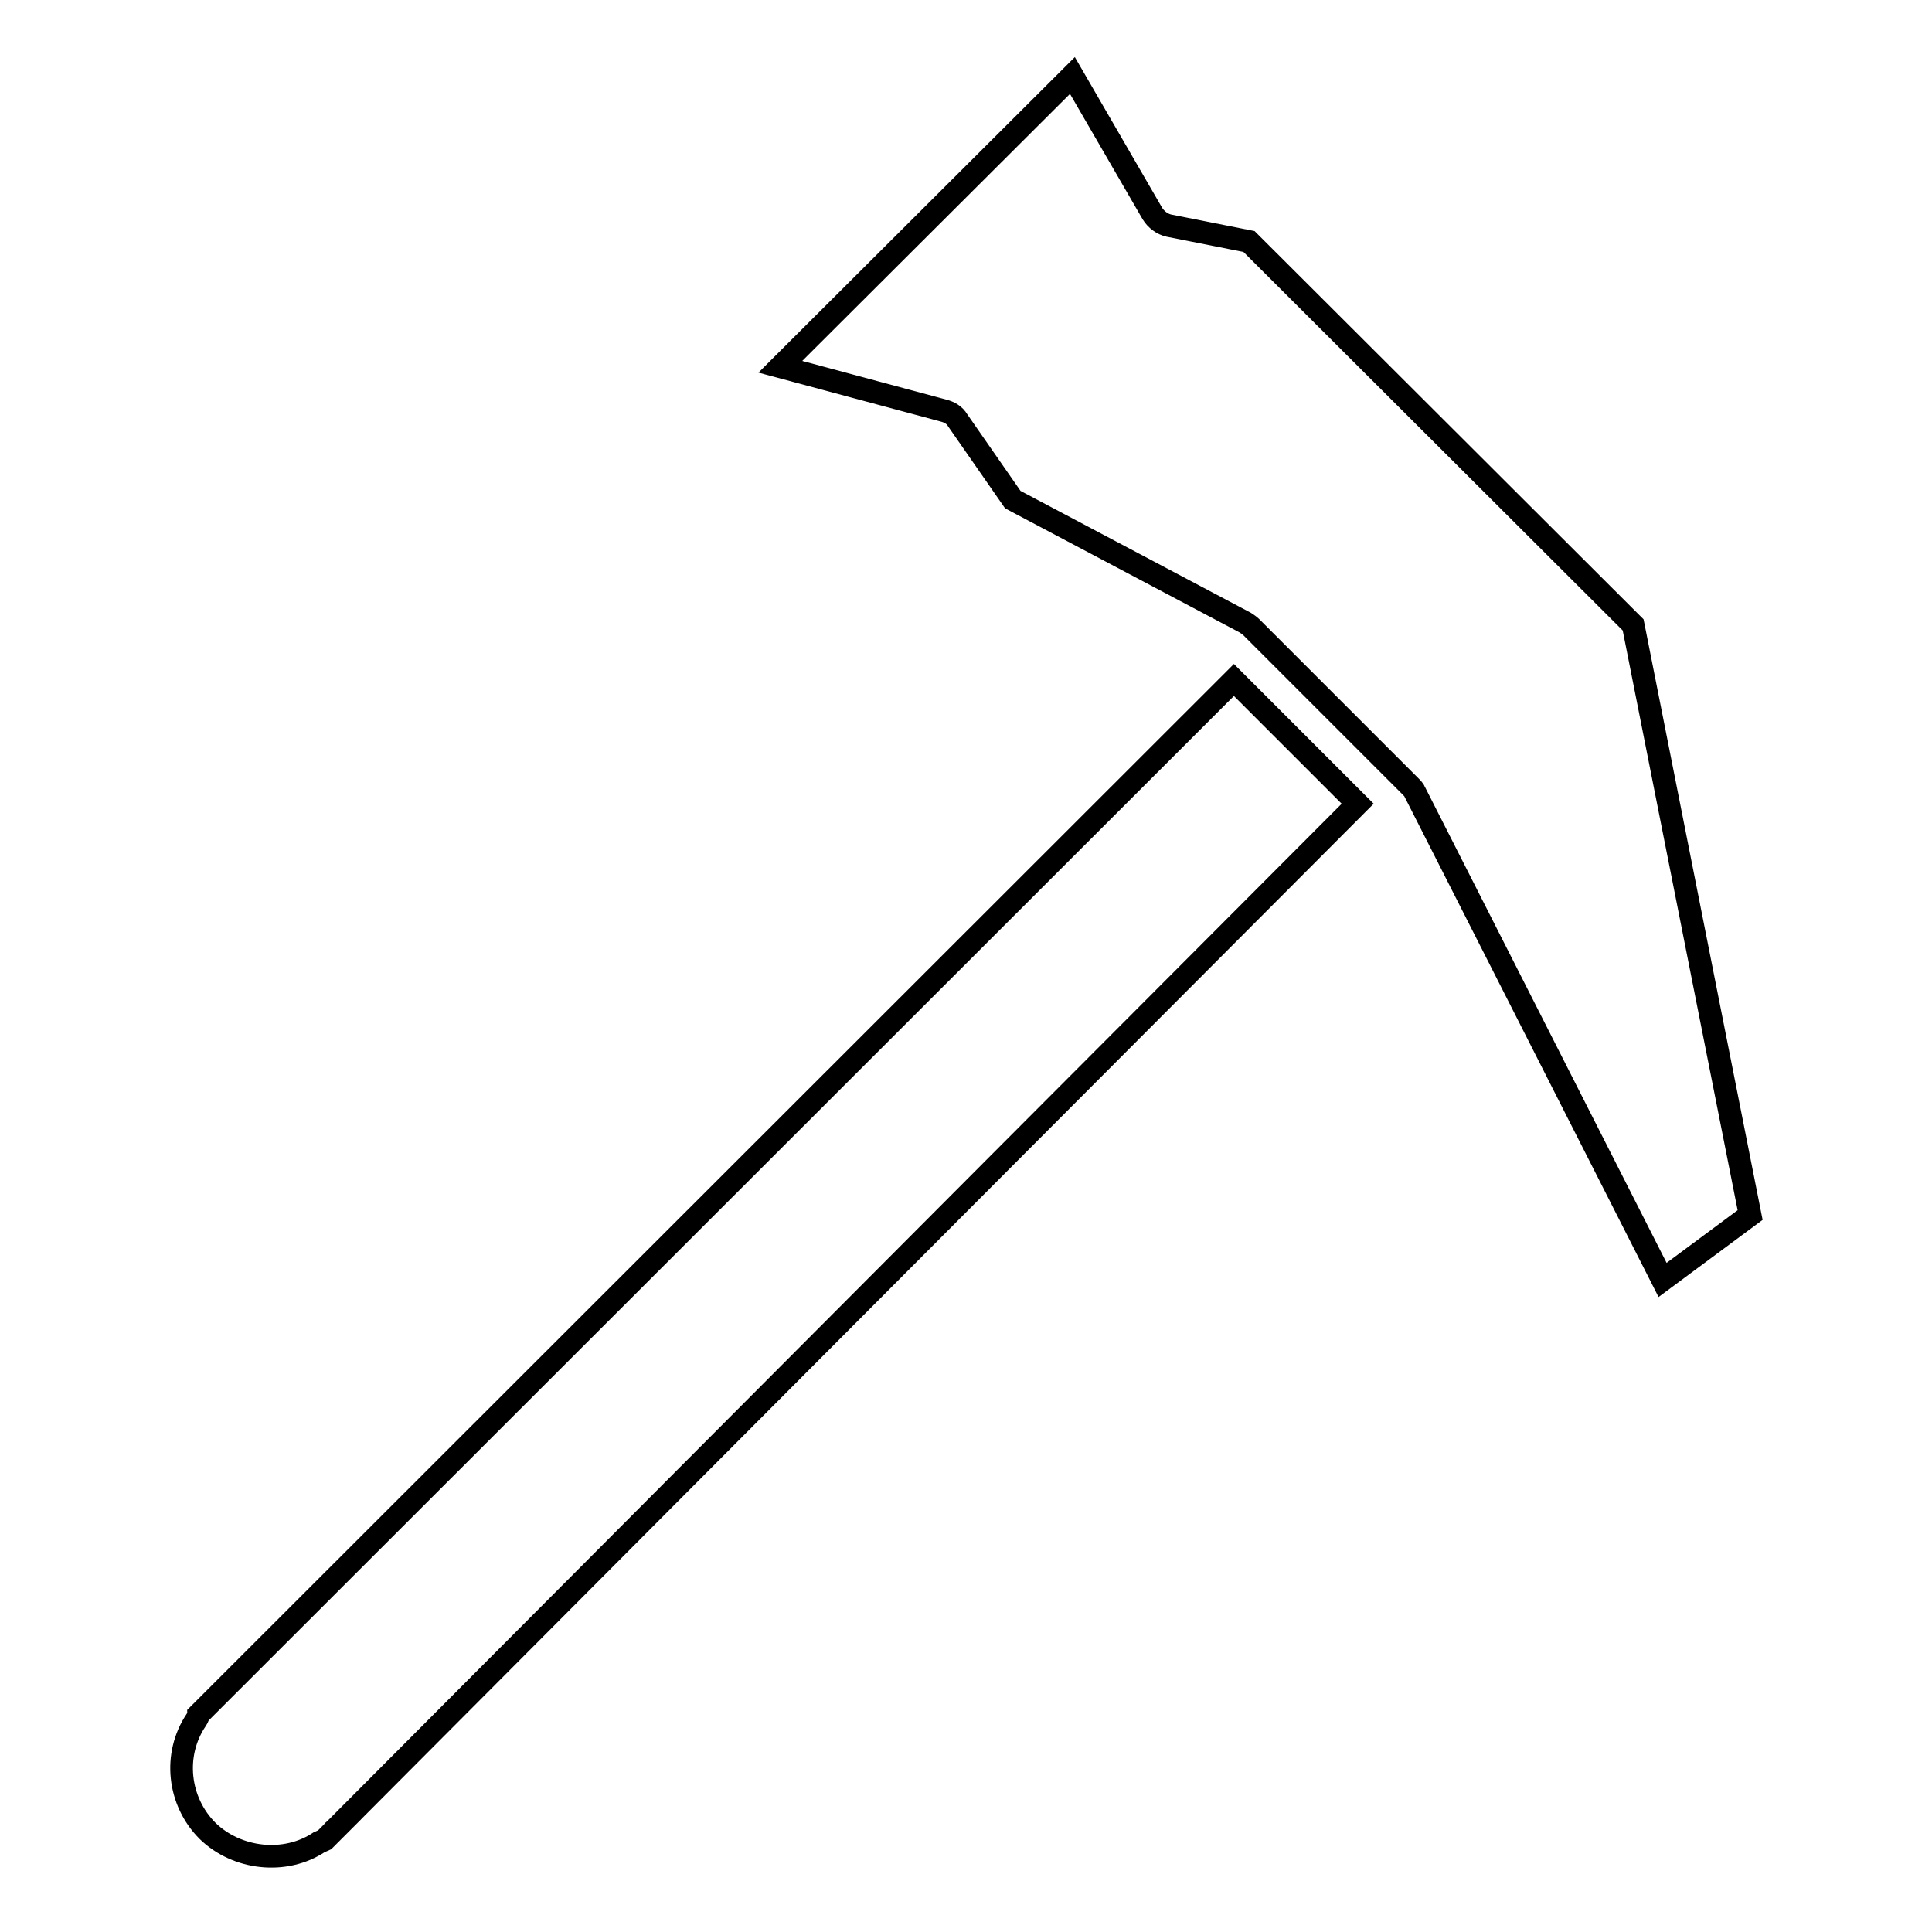
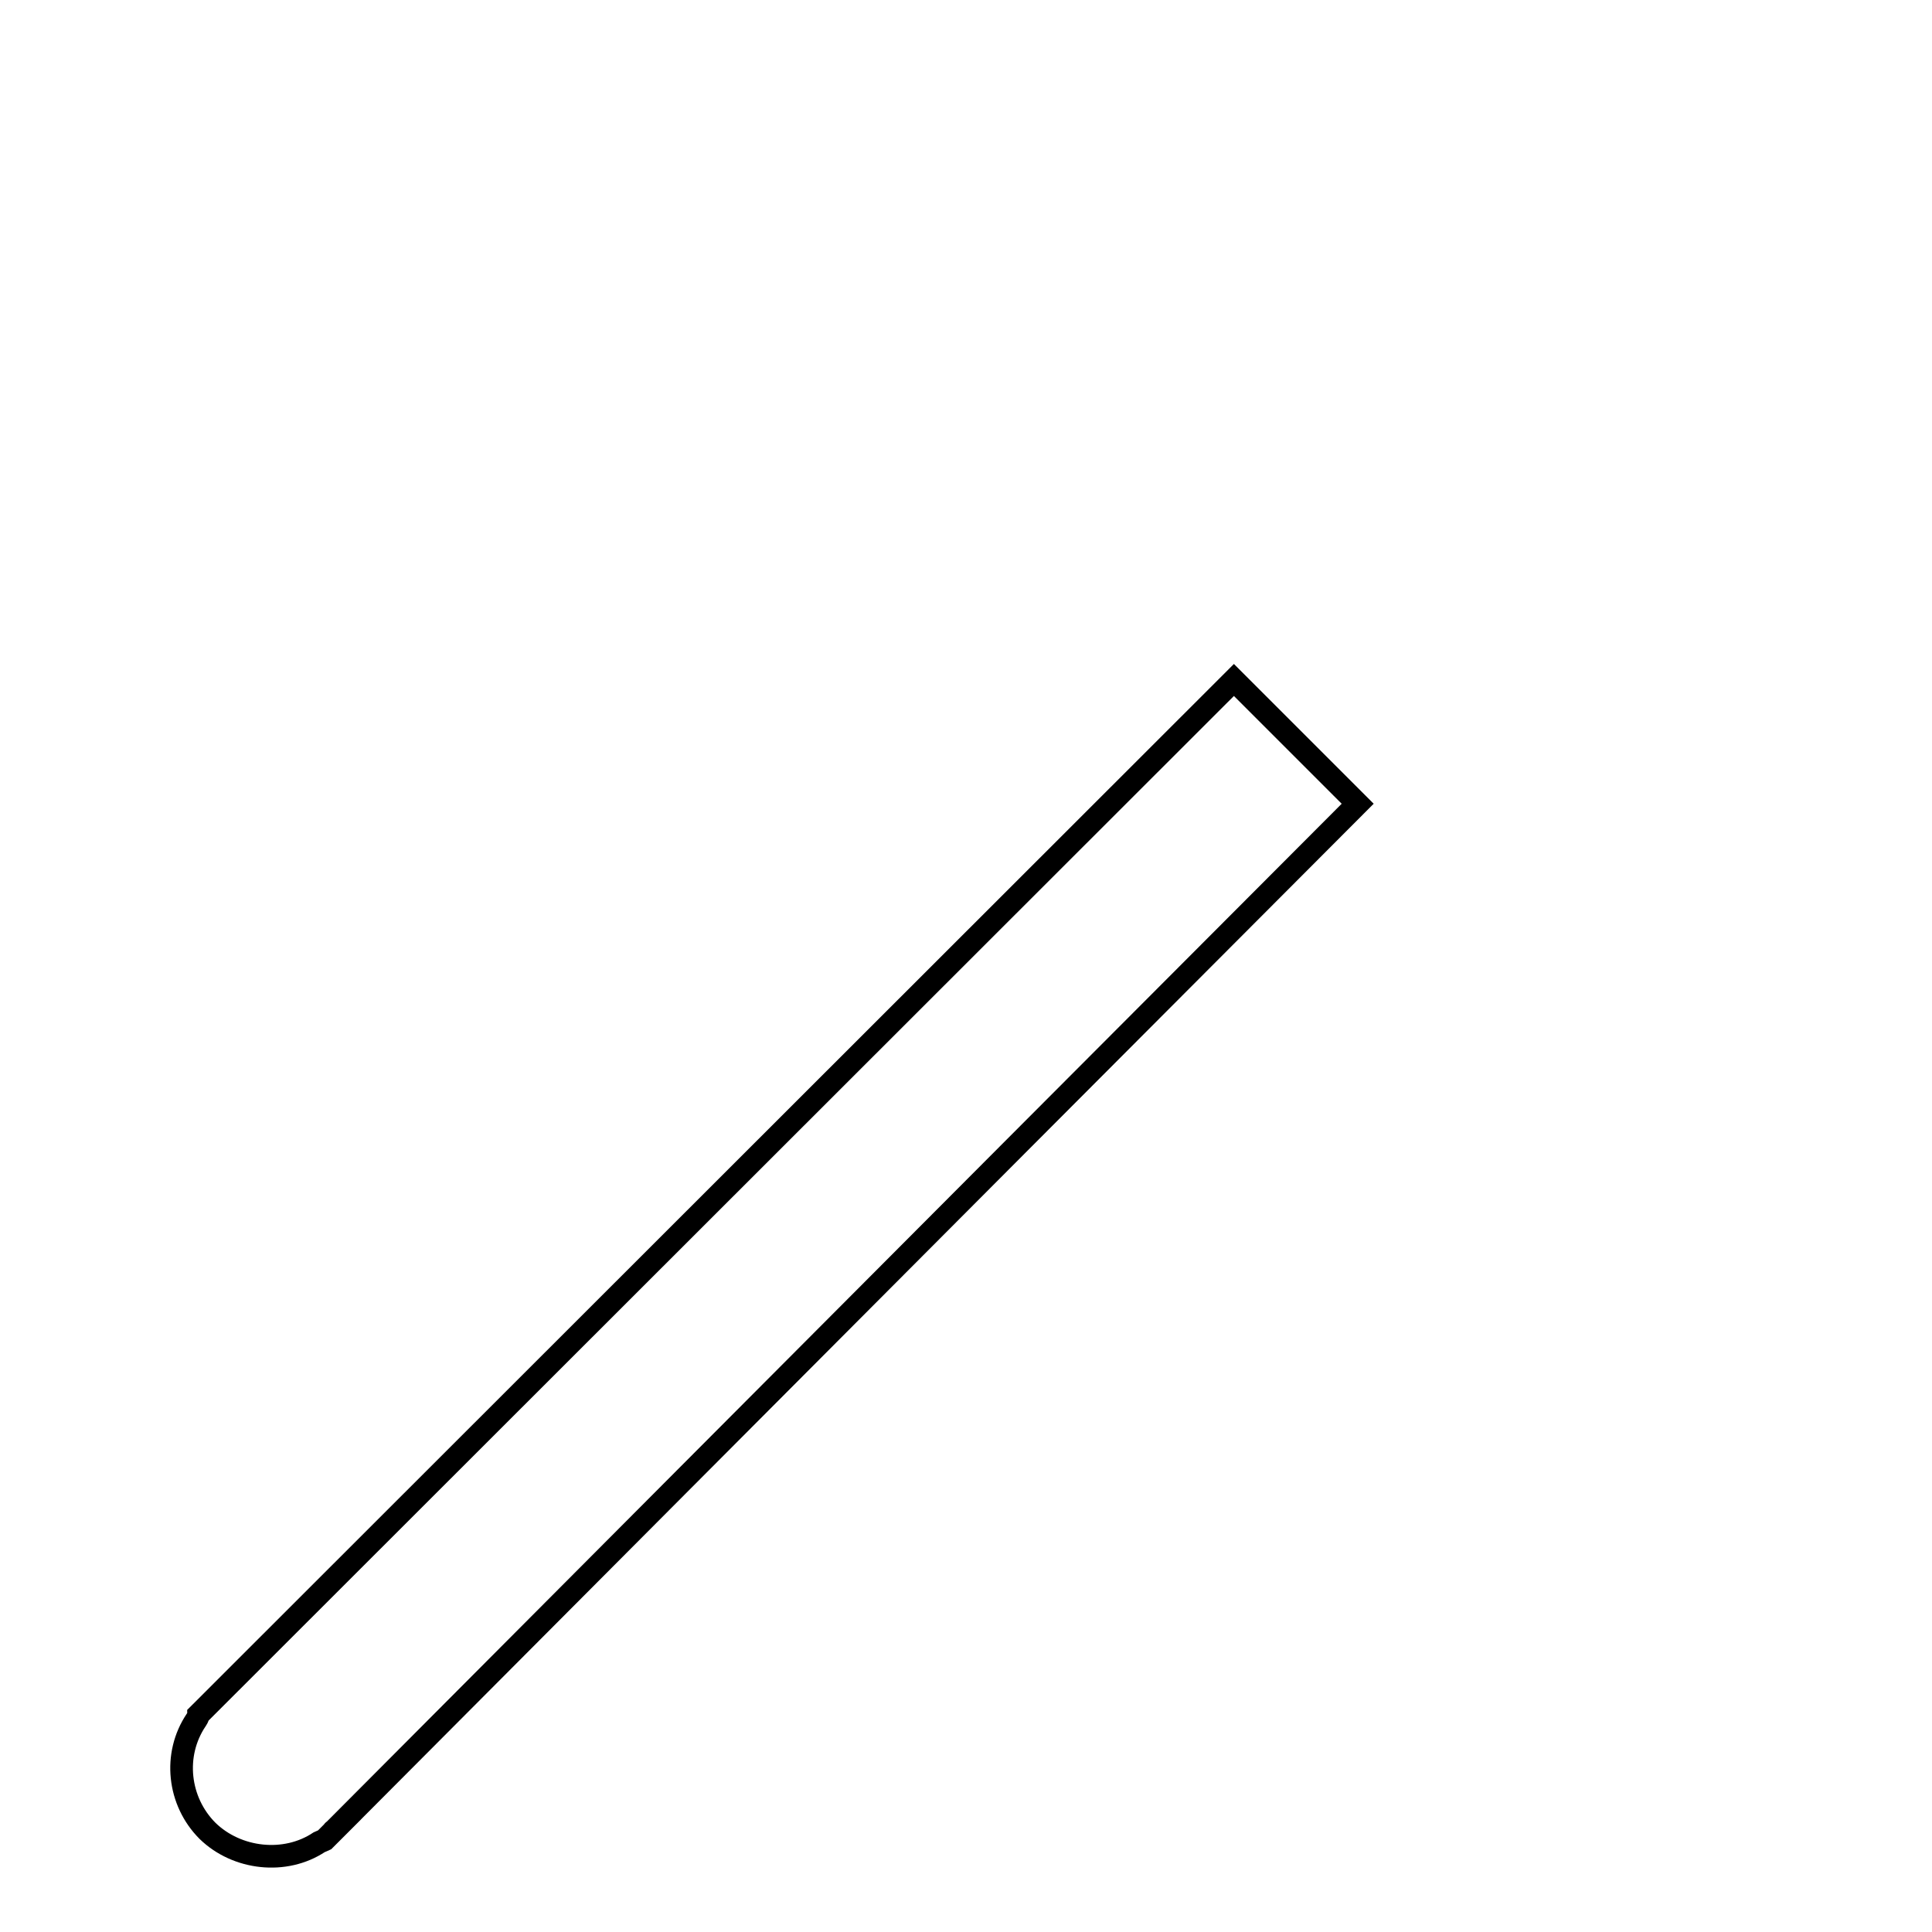
<svg xmlns="http://www.w3.org/2000/svg" version="1.1" x="0px" y="0px" viewBox="0 0 256 256" enable-background="new 0 0 256 256" xml:space="preserve">
  <g>
    <g>
      <g>
        <path stroke-width="3" fill-opacity="0" stroke="#000000" d="M44.2,242.6C44.2,242.6,44.1,242.6,44.2,242.6l-1.2,1.2c-0.2,0.1-0.5,0.2-0.7,0.3c-4.5,3-10.9,2.3-14.8-1.5c-3.9-3.9-4.6-10.1-1.5-14.7c0.1-0.2,0.3-0.4,0.3-0.7L163.5,90.1l16.4,16.4C122.4,164.1,44.2,242.6,44.2,242.6z" />
-         <path stroke-width="3" fill-opacity="0" stroke="#000000" d="M220.3,169.6L187.5,105c-0.1-0.3-0.4-0.6-0.6-0.8l-21.1-21.1c-0.2-0.2-0.5-0.4-0.8-0.6l-30.8-16.3l-7.3-10.5c-0.4-0.7-1.1-1.1-1.9-1.3l-21.6-5.8L142.1,10l10.6,18.3c0.5,0.8,1.3,1.4,2.2,1.6l10.6,2.1l50.9,50.8l15.5,78.2L220.3,169.6z" />
      </g>
      <g />
      <g />
      <g />
      <g />
      <g />
      <g />
      <g />
      <g />
      <g />
      <g />
      <g />
      <g />
      <g />
      <g />
      <g />
    </g>
  </g>
</svg>